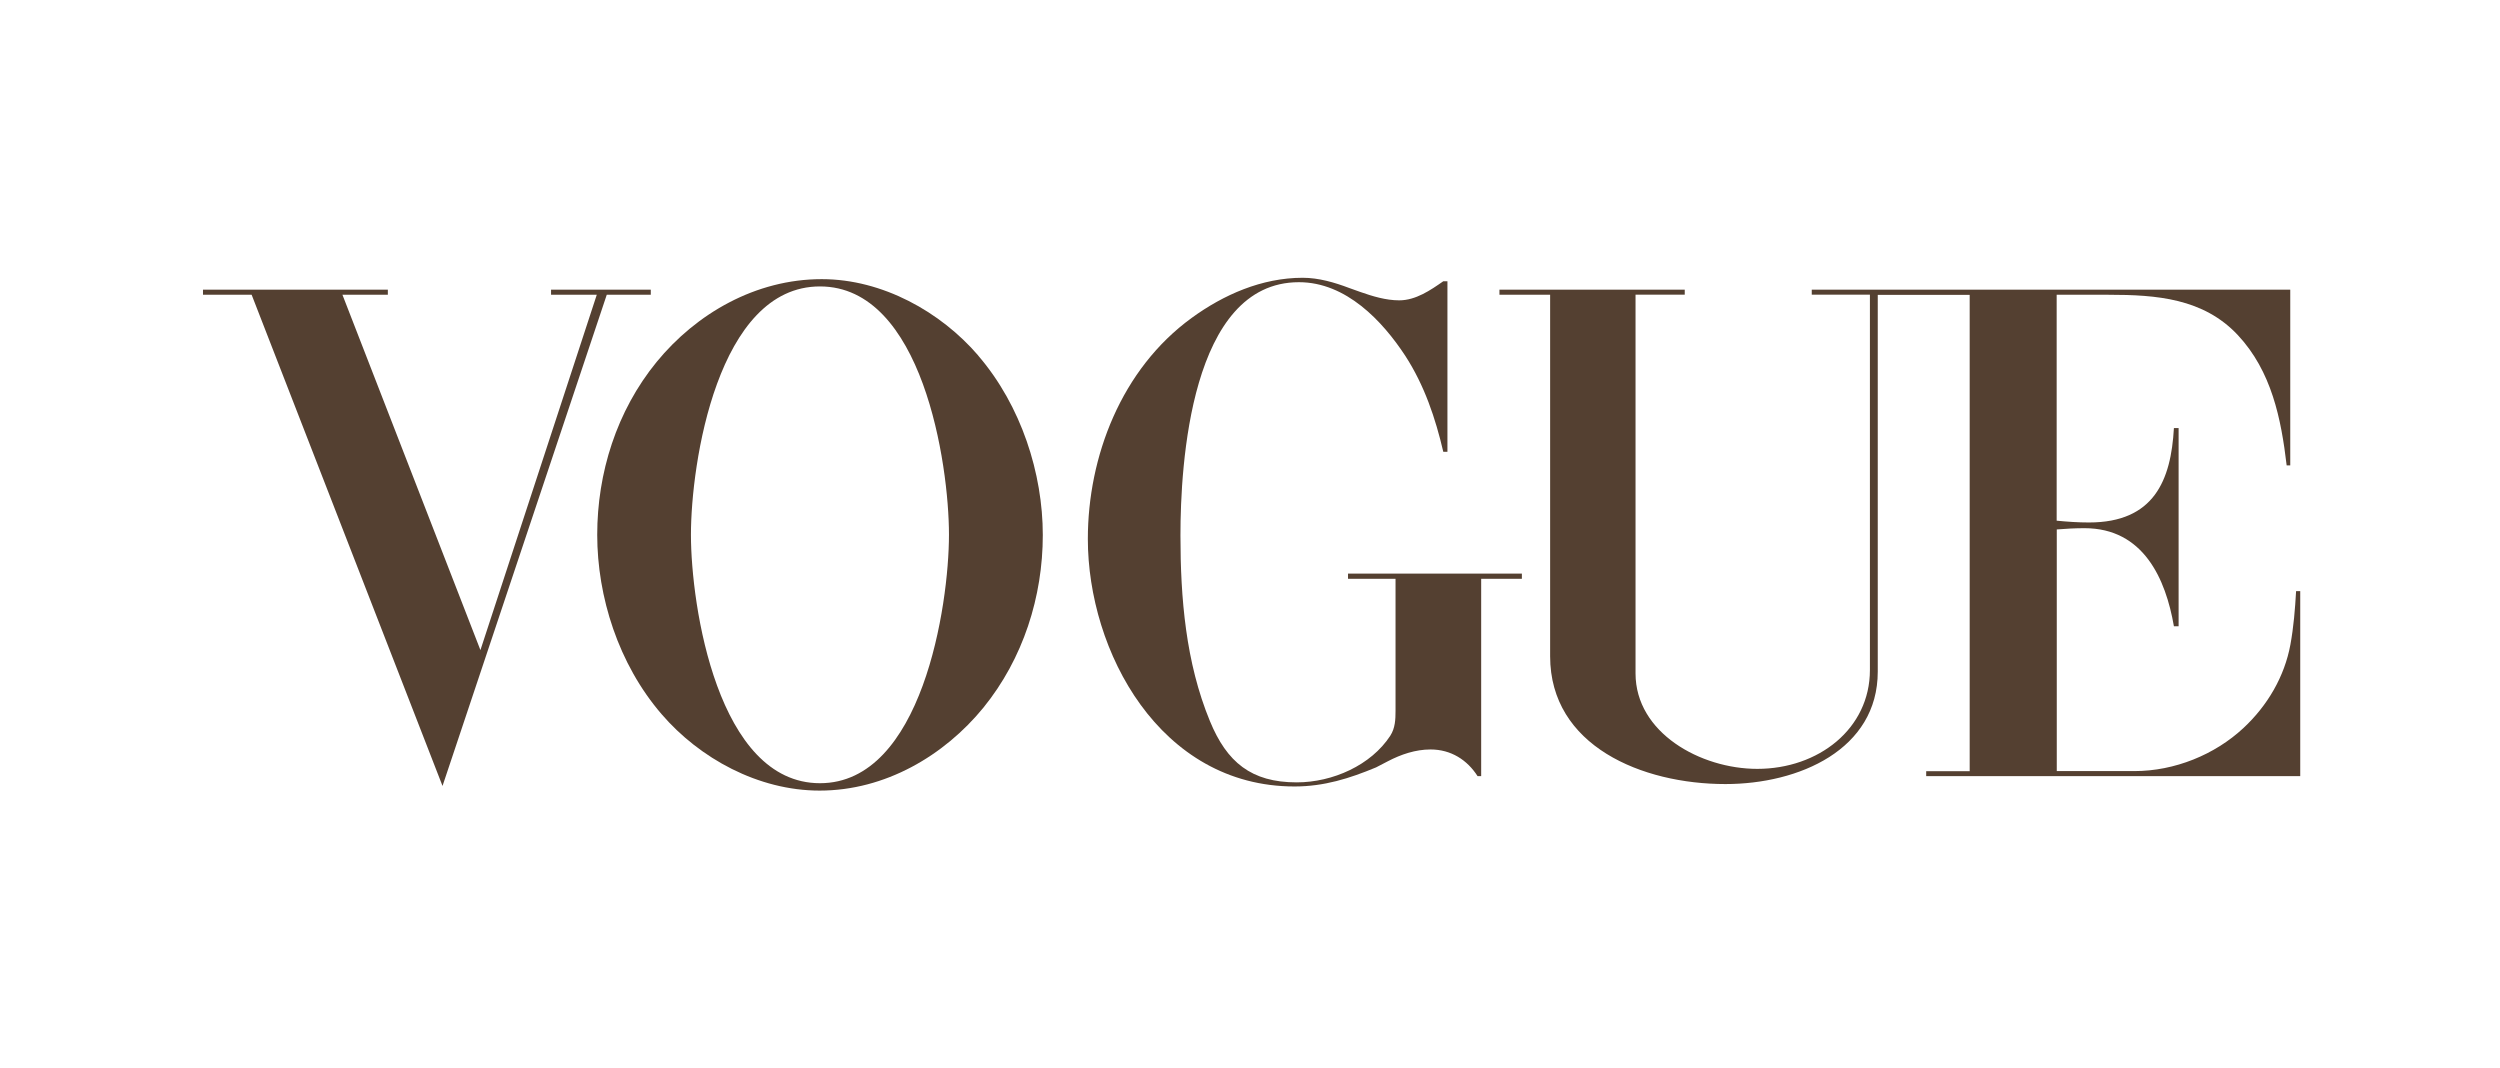
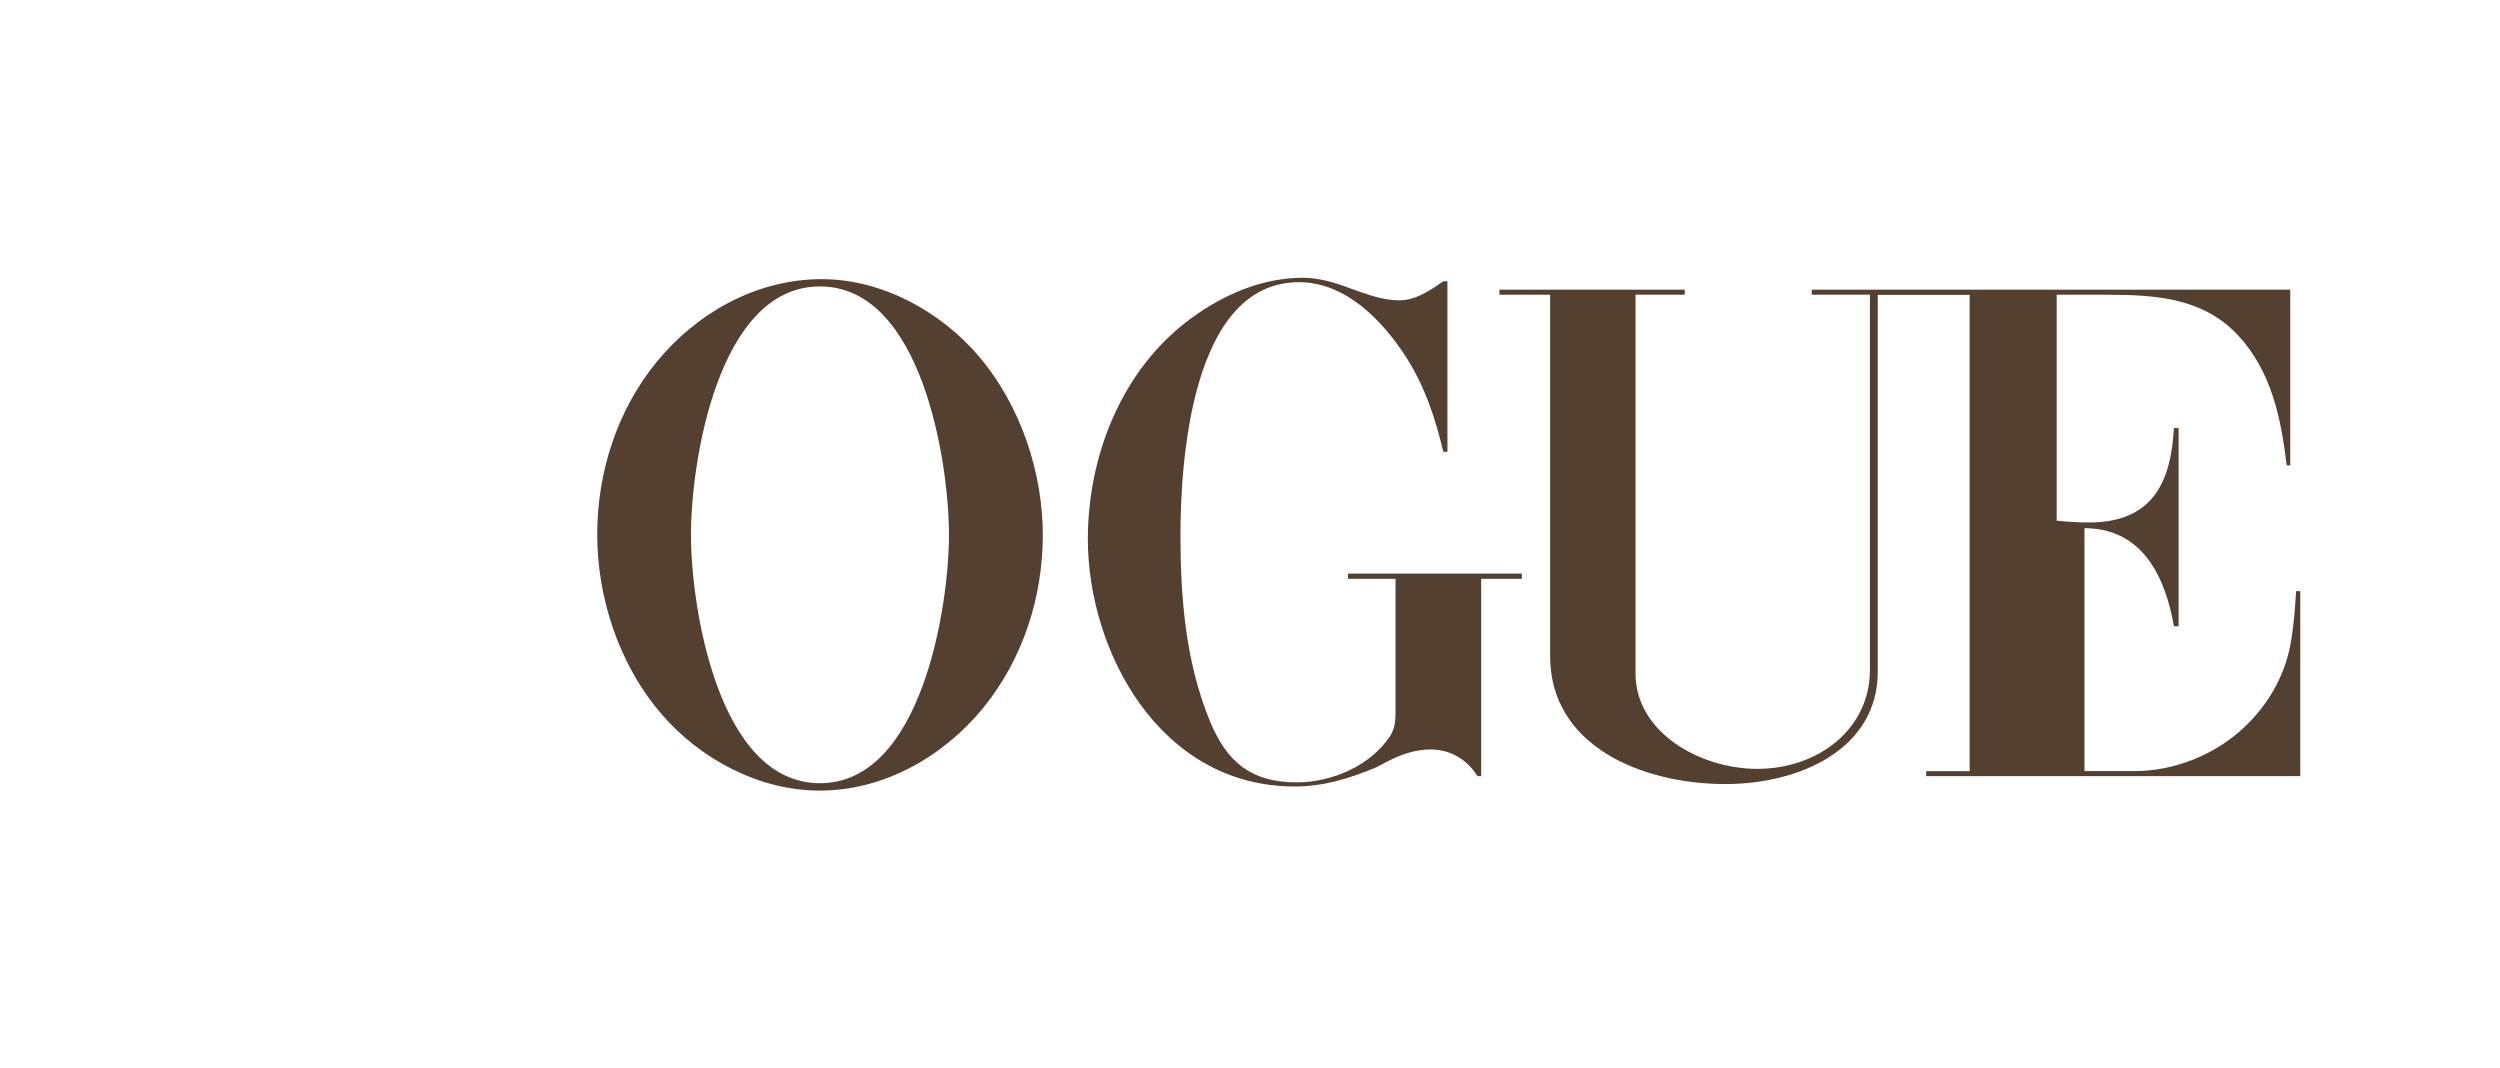
<svg xmlns="http://www.w3.org/2000/svg" width="117" height="50" viewBox="0 0 117 50" fill="none">
-   <path fill-rule="evenodd" clip-rule="evenodd" d="M9.5 13.558H18.151V13.795H16.026L22.484 30.425L27.929 13.795H25.789V13.558H30.457V13.795H28.396L20.71 36.783L11.777 13.795H9.5V13.558Z" fill="#544031" />
  <path fill-rule="evenodd" clip-rule="evenodd" d="M67.74 13.158V21.145H67.546C67.179 19.57 66.665 18.04 65.768 16.653C64.703 15.029 63.003 13.207 60.789 13.207C55.706 13.207 55.245 21.782 55.245 25.054C55.245 27.982 55.491 31.003 56.624 33.747C57.416 35.672 58.56 36.615 60.684 36.615C62.374 36.615 64.168 35.81 65.065 34.433C65.296 34.073 65.311 33.673 65.311 33.263V27.088H63.087V26.846H71.224V27.088H69.319V36.324H69.151C68.669 35.569 67.913 35.075 66.948 35.075C66.245 35.075 65.563 35.307 64.95 35.628L64.399 35.914C63.155 36.432 61.965 36.807 60.585 36.807C54.274 36.807 50.911 30.474 50.911 25.222C50.911 21.382 52.469 17.275 55.774 14.876C57.259 13.795 59.053 13 60.968 13C61.713 13 62.452 13.217 63.145 13.479L63.654 13.661C64.231 13.864 64.86 14.056 65.484 14.056C66.256 14.056 66.953 13.578 67.546 13.163H67.74V13.158Z" fill="#544031" />
-   <path fill-rule="evenodd" clip-rule="evenodd" d="M70.169 13.558H78.846V13.79H76.543V31.516C76.543 34.295 79.586 35.983 82.24 35.983C85.104 35.983 87.512 34.107 87.512 31.358V13.79H84.79V13.558H107.184V21.782H107.016C106.759 19.605 106.314 17.373 104.724 15.675C103.114 13.963 100.926 13.795 98.681 13.795H96.252V24.368C96.75 24.417 97.254 24.452 97.763 24.452C100.811 24.452 101.603 22.477 101.739 20.034H101.959V29.309H101.739C101.356 27.093 100.317 24.719 97.553 24.719C97.118 24.719 96.692 24.743 96.257 24.778V36.087H99.892C101.776 36.087 103.654 35.317 104.986 34.078C106.125 33.021 106.917 31.654 107.19 30.173C107.342 29.344 107.41 28.5 107.457 27.666H107.651V36.324H90.146V36.092H92.181V13.8H87.879V31.432C87.879 35.08 84.197 36.694 80.75 36.694C76.847 36.694 72.546 34.912 72.546 30.711V13.795H70.174V13.563L70.169 13.558Z" fill="#544031" />
+   <path fill-rule="evenodd" clip-rule="evenodd" d="M70.169 13.558H78.846V13.79H76.543V31.516C76.543 34.295 79.586 35.983 82.24 35.983C85.104 35.983 87.512 34.107 87.512 31.358V13.79H84.79V13.558H107.184V21.782H107.016C106.759 19.605 106.314 17.373 104.724 15.675C103.114 13.963 100.926 13.795 98.681 13.795H96.252V24.368C96.75 24.417 97.254 24.452 97.763 24.452C100.811 24.452 101.603 22.477 101.739 20.034H101.959V29.309H101.739C101.356 27.093 100.317 24.719 97.553 24.719V36.087H99.892C101.776 36.087 103.654 35.317 104.986 34.078C106.125 33.021 106.917 31.654 107.19 30.173C107.342 29.344 107.41 28.5 107.457 27.666H107.651V36.324H90.146V36.092H92.181V13.8H87.879V31.432C87.879 35.08 84.197 36.694 80.75 36.694C76.847 36.694 72.546 34.912 72.546 30.711V13.795H70.174V13.563L70.169 13.558Z" fill="#544031" />
  <path fill-rule="evenodd" clip-rule="evenodd" d="M45.781 16.638C44.029 14.599 41.301 13.064 38.458 13.064C35.362 13.064 32.582 14.678 30.73 16.939C28.852 19.239 27.95 22.142 27.95 25.03C27.95 27.917 28.936 31.072 30.961 33.421C32.739 35.489 35.488 37 38.358 37C41.427 37 44.191 35.361 46.022 33.12C47.89 30.82 48.803 27.917 48.803 25.04C48.803 22.162 47.8 18.993 45.781 16.643V16.638ZM38.374 36.654C33.589 36.654 32.336 28.357 32.336 25.025C32.336 21.693 33.579 13.405 38.374 13.405C43.168 13.405 44.412 21.703 44.412 25.025C44.412 28.347 43.147 36.654 38.374 36.654Z" fill="#544031" />
</svg>